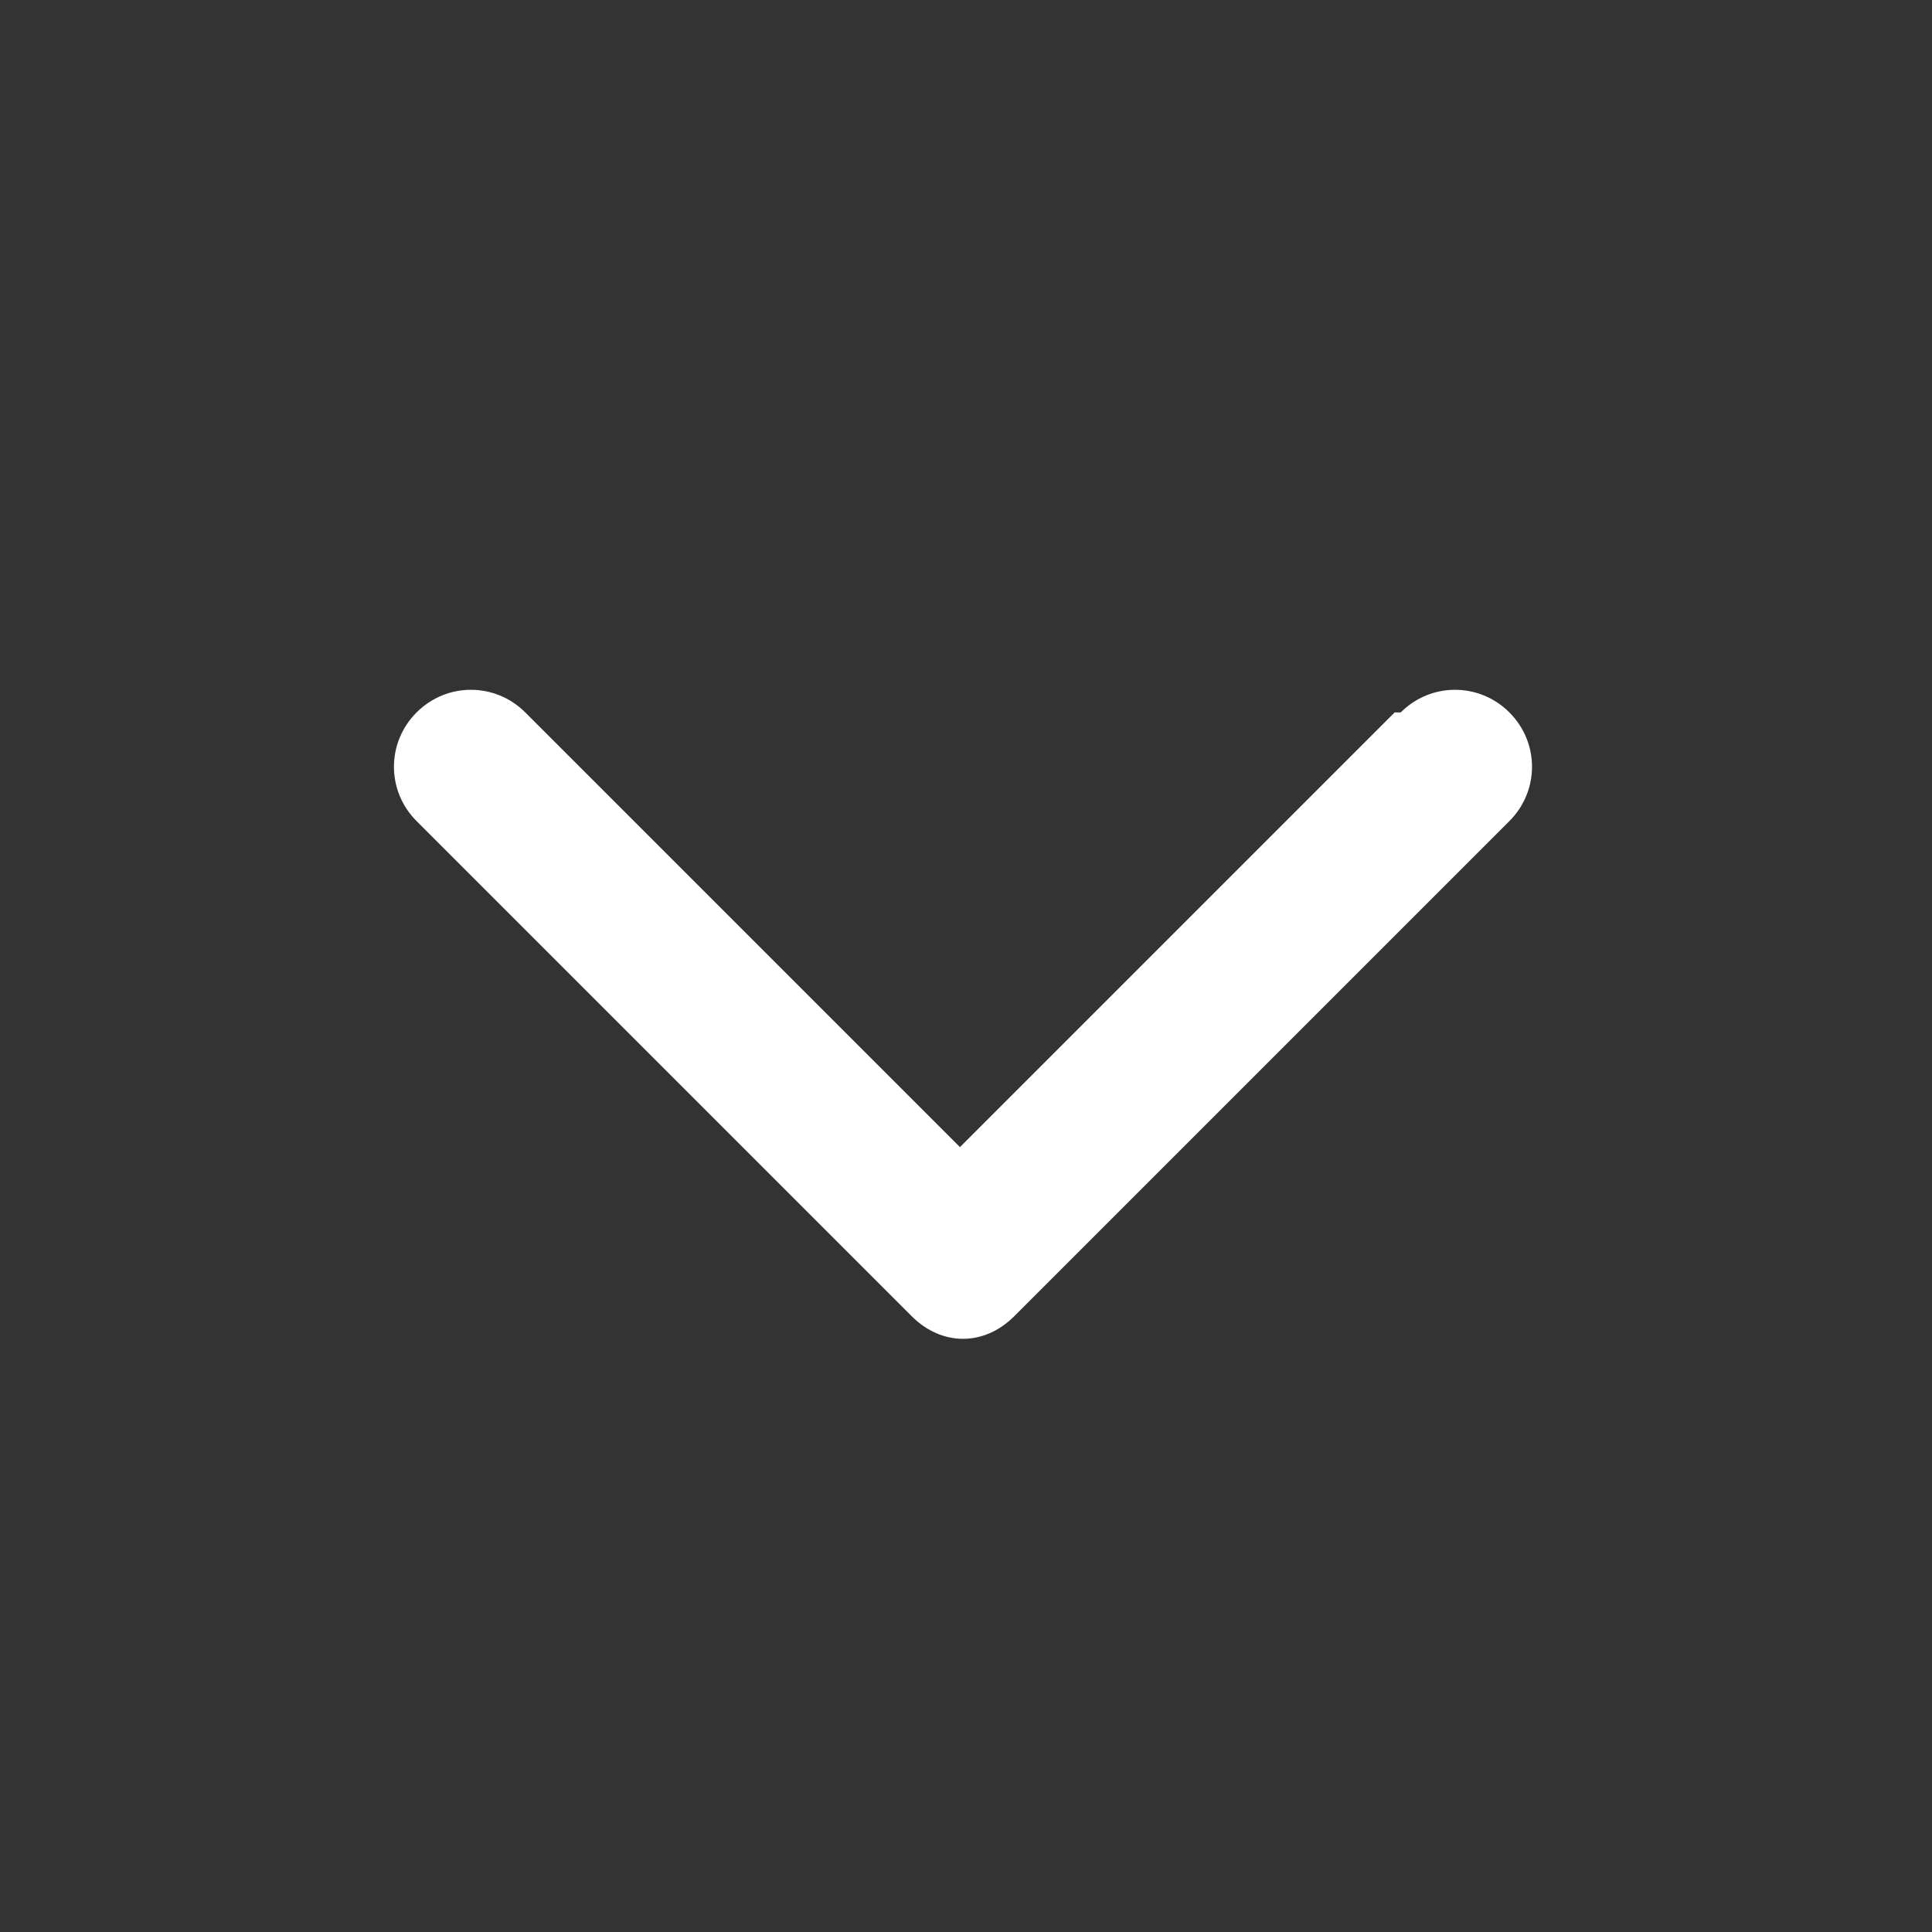
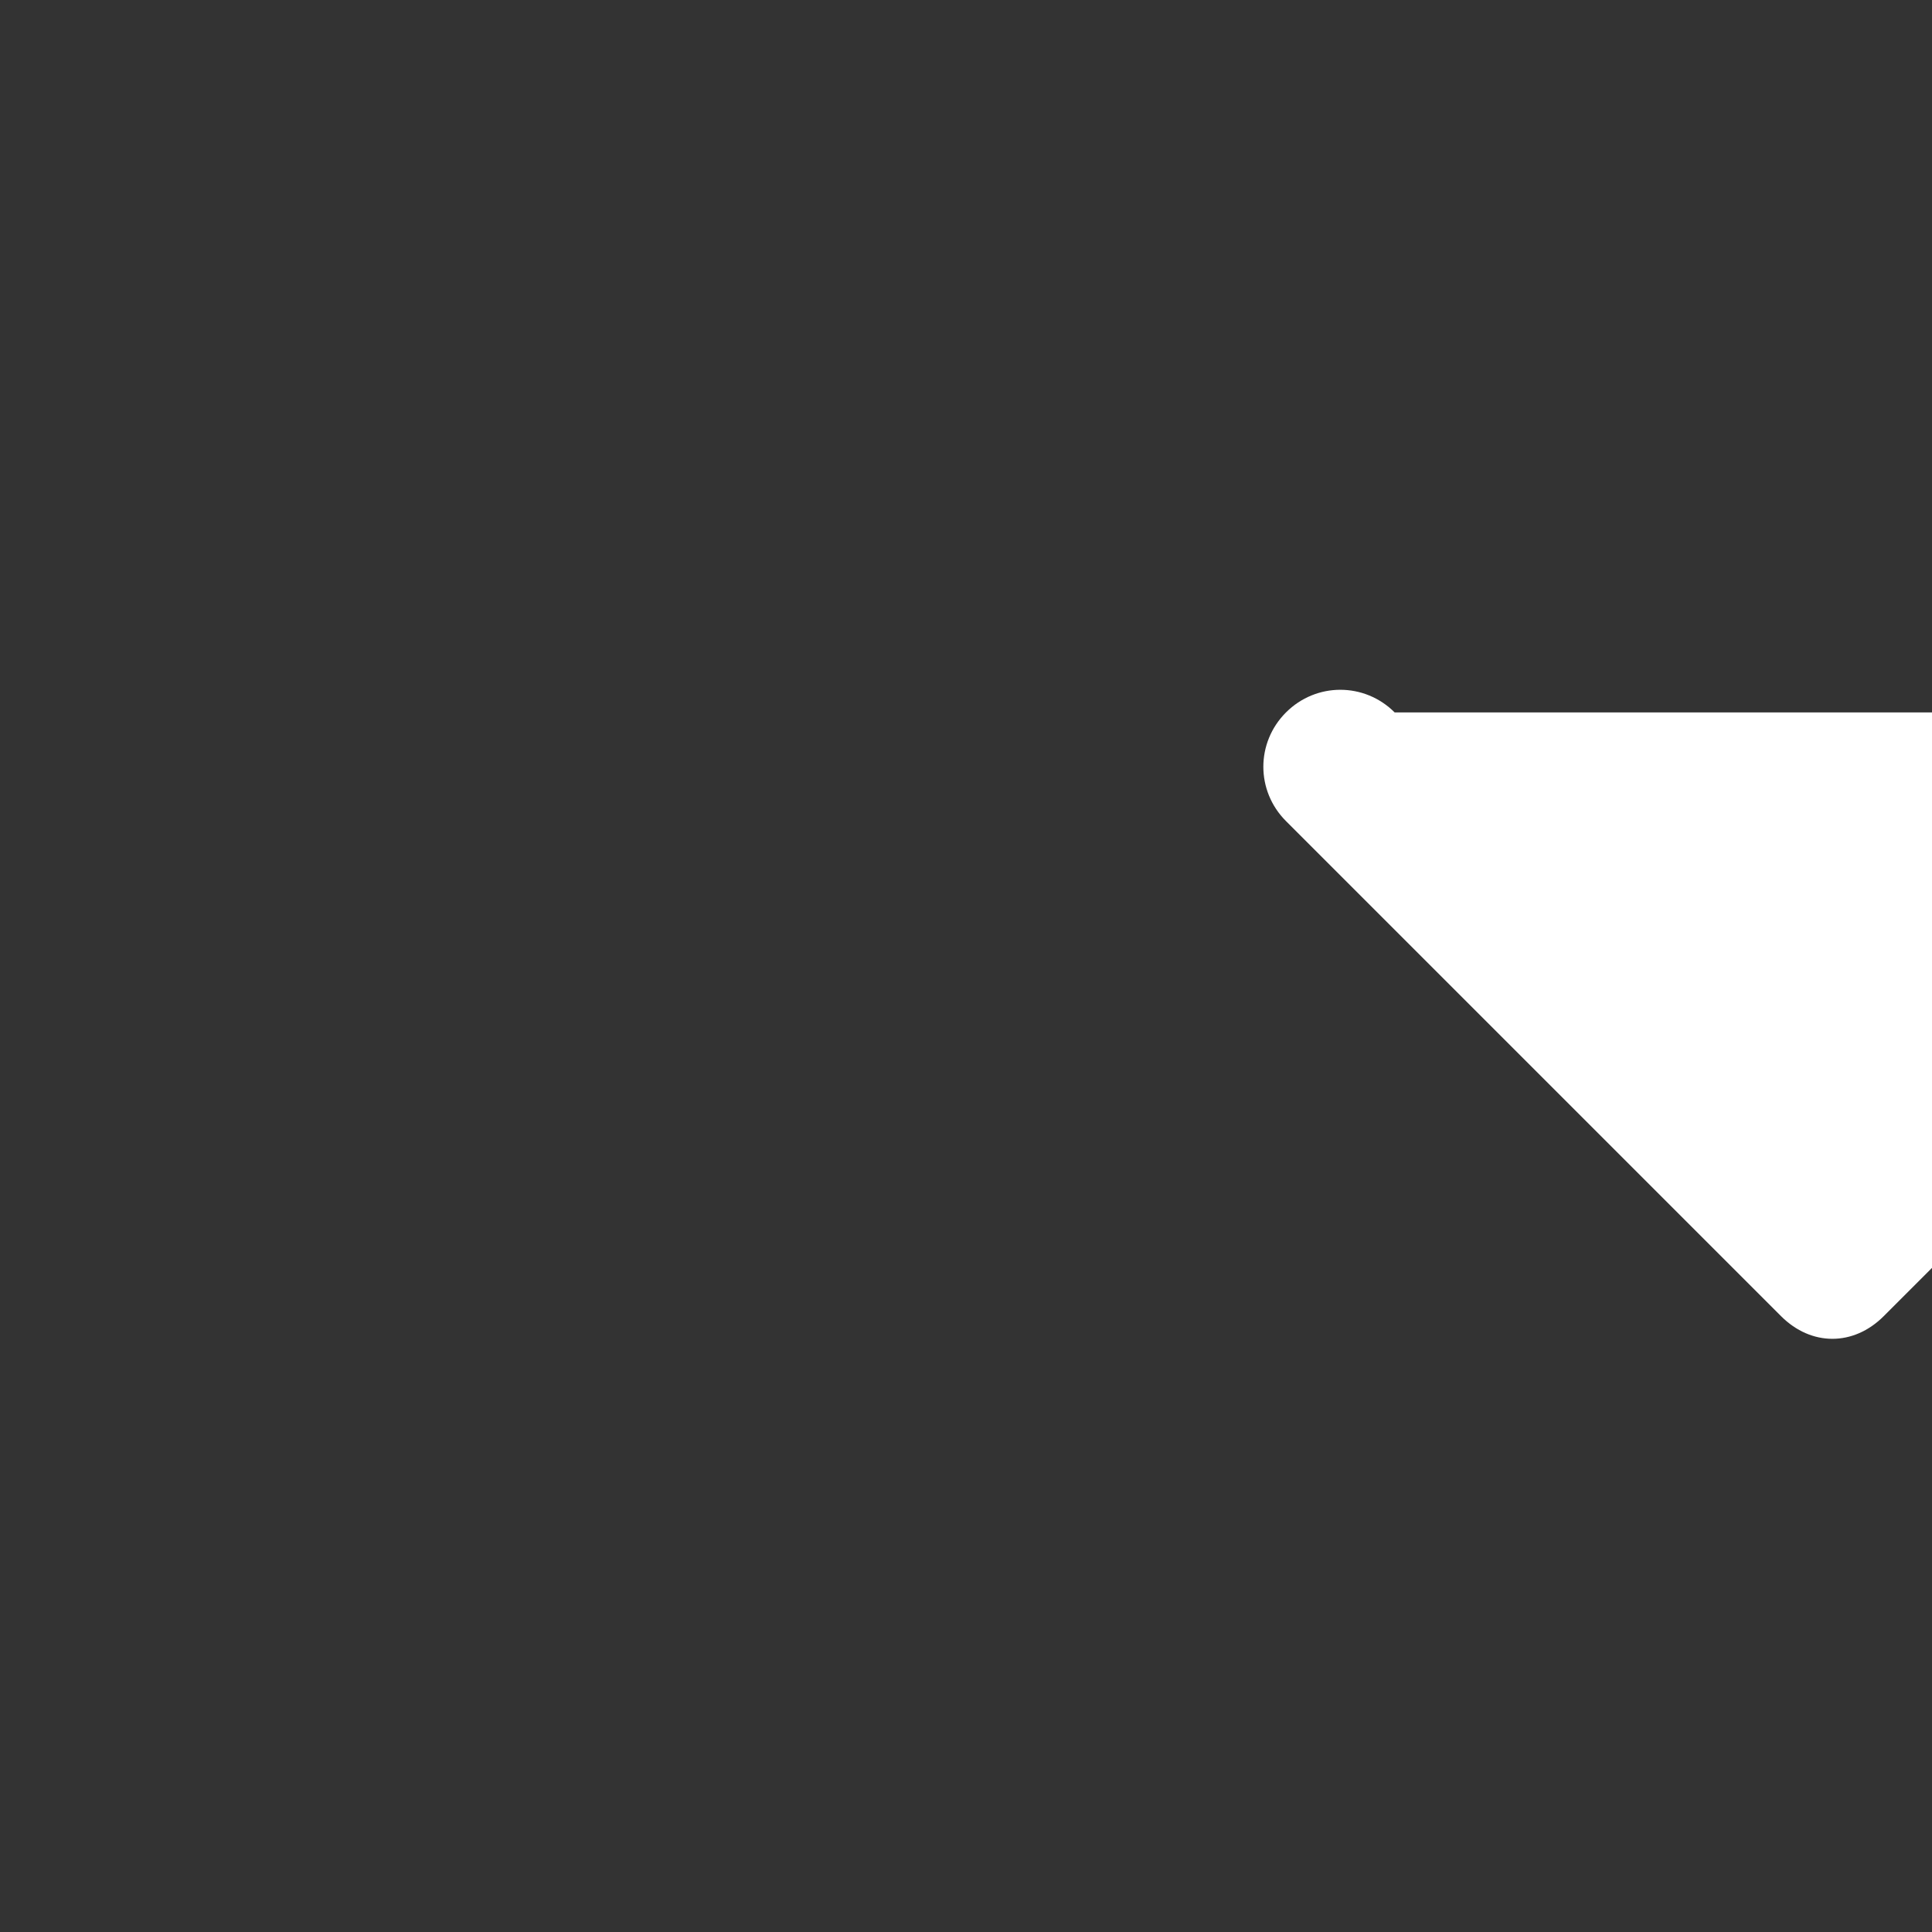
<svg xmlns="http://www.w3.org/2000/svg" id="_レイヤー_1" version="1.1" viewBox="0 0 32 32">
  <rect x="0" y="0" width="32" height="32" fill="#333333" stroke="none" />
  <defs>
    <style>
      .st0 {
        fill: none;
      }

      .st1 {
        fill: #fff;
      }
    </style>
  </defs>
  <g id="Layer_2">
-     <path class="st0" d="M1,16C1,7.7,7.7,1,16,1s15,6.7,15,15-6.7,15-15,15S1,24.3,1,16ZM3,16c0,7.2,5.8,13,13,13s13-5.8,13-13S23.2,3,16,3,3,8.8,3,16Z" />
    <circle class="st0" cx="16" cy="16" r="13.9" />
-     <path class="st1" d="M23.1,11.8l-7.2,7.2-7.2-7.2c-.5-.5-1.3-.5-1.8,0h0c-.5.5-.5,1.3,0,1.8l8.2,8.2c.5.5,1.2.5,1.7,0l8.2-8.2c.5-.5.5-1.3,0-1.8h0c-.5-.5-1.3-.5-1.8,0,0,0-.1,0-.1,0Z" />
+     <path class="st1" d="M23.1,11.8c-.5-.5-1.3-.5-1.8,0h0c-.5.5-.5,1.3,0,1.8l8.2,8.2c.5.5,1.2.5,1.7,0l8.2-8.2c.5-.5.5-1.3,0-1.8h0c-.5-.5-1.3-.5-1.8,0,0,0-.1,0-.1,0Z" />
  </g>
</svg>